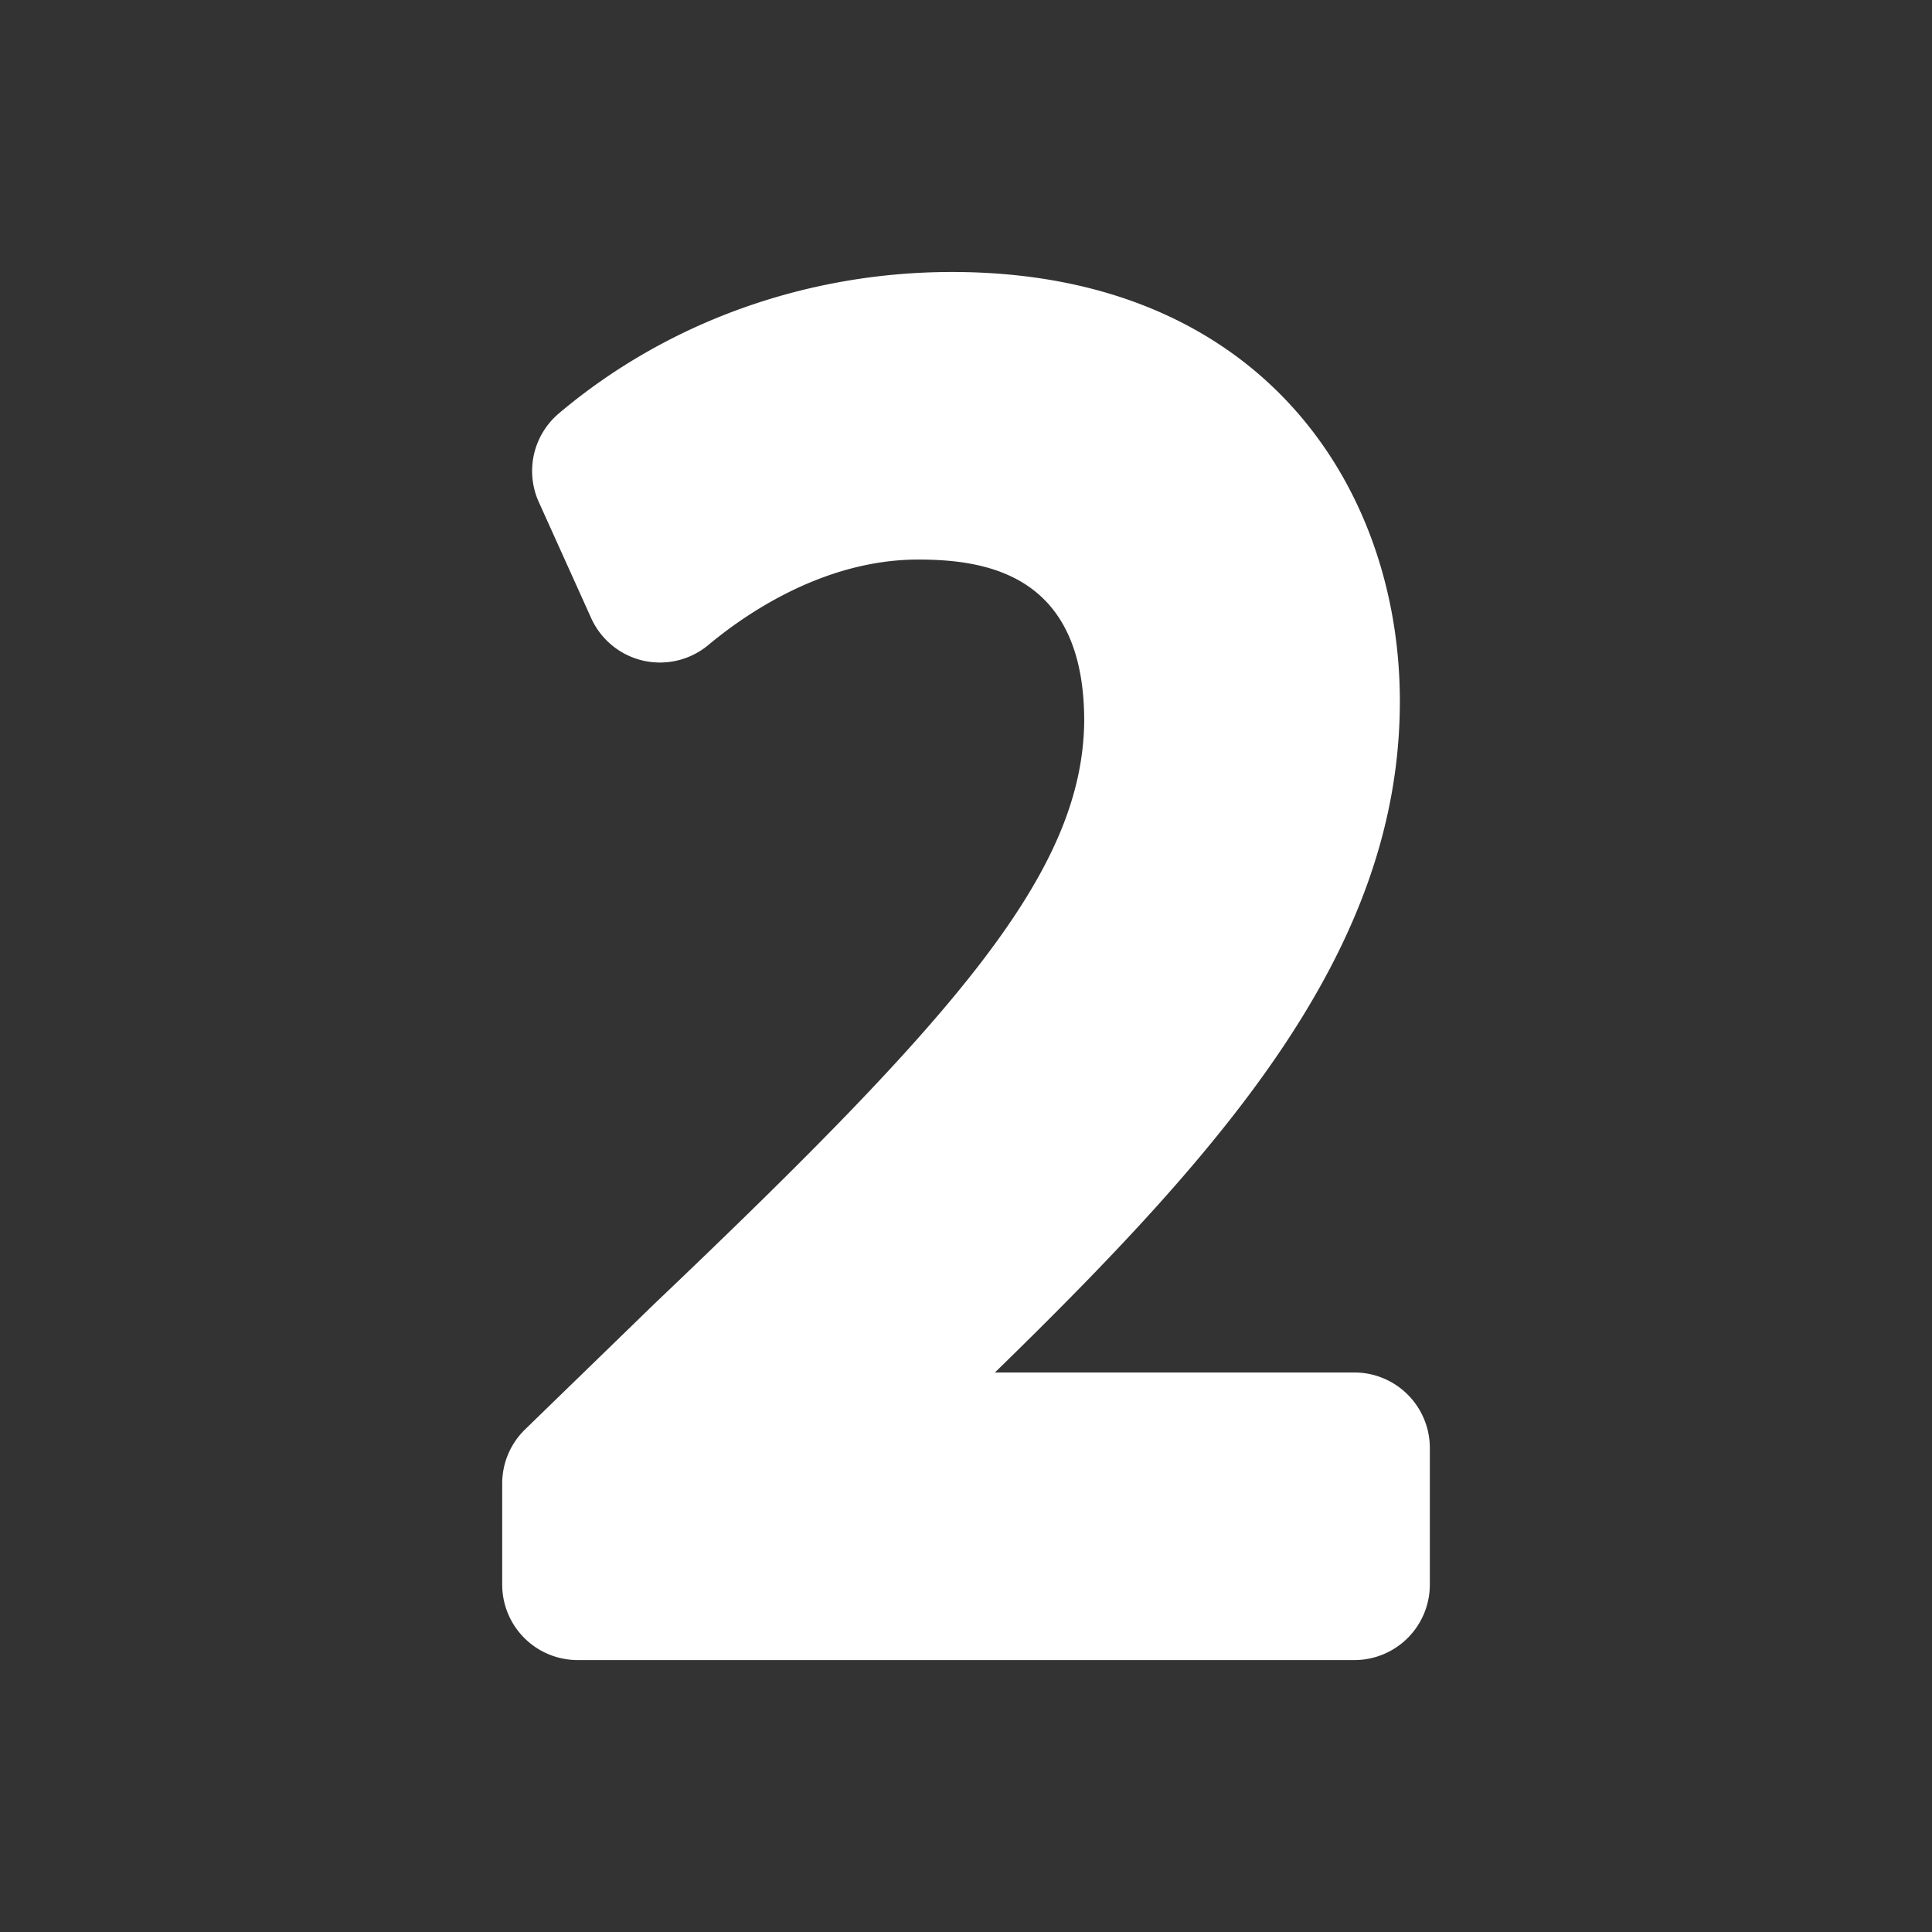
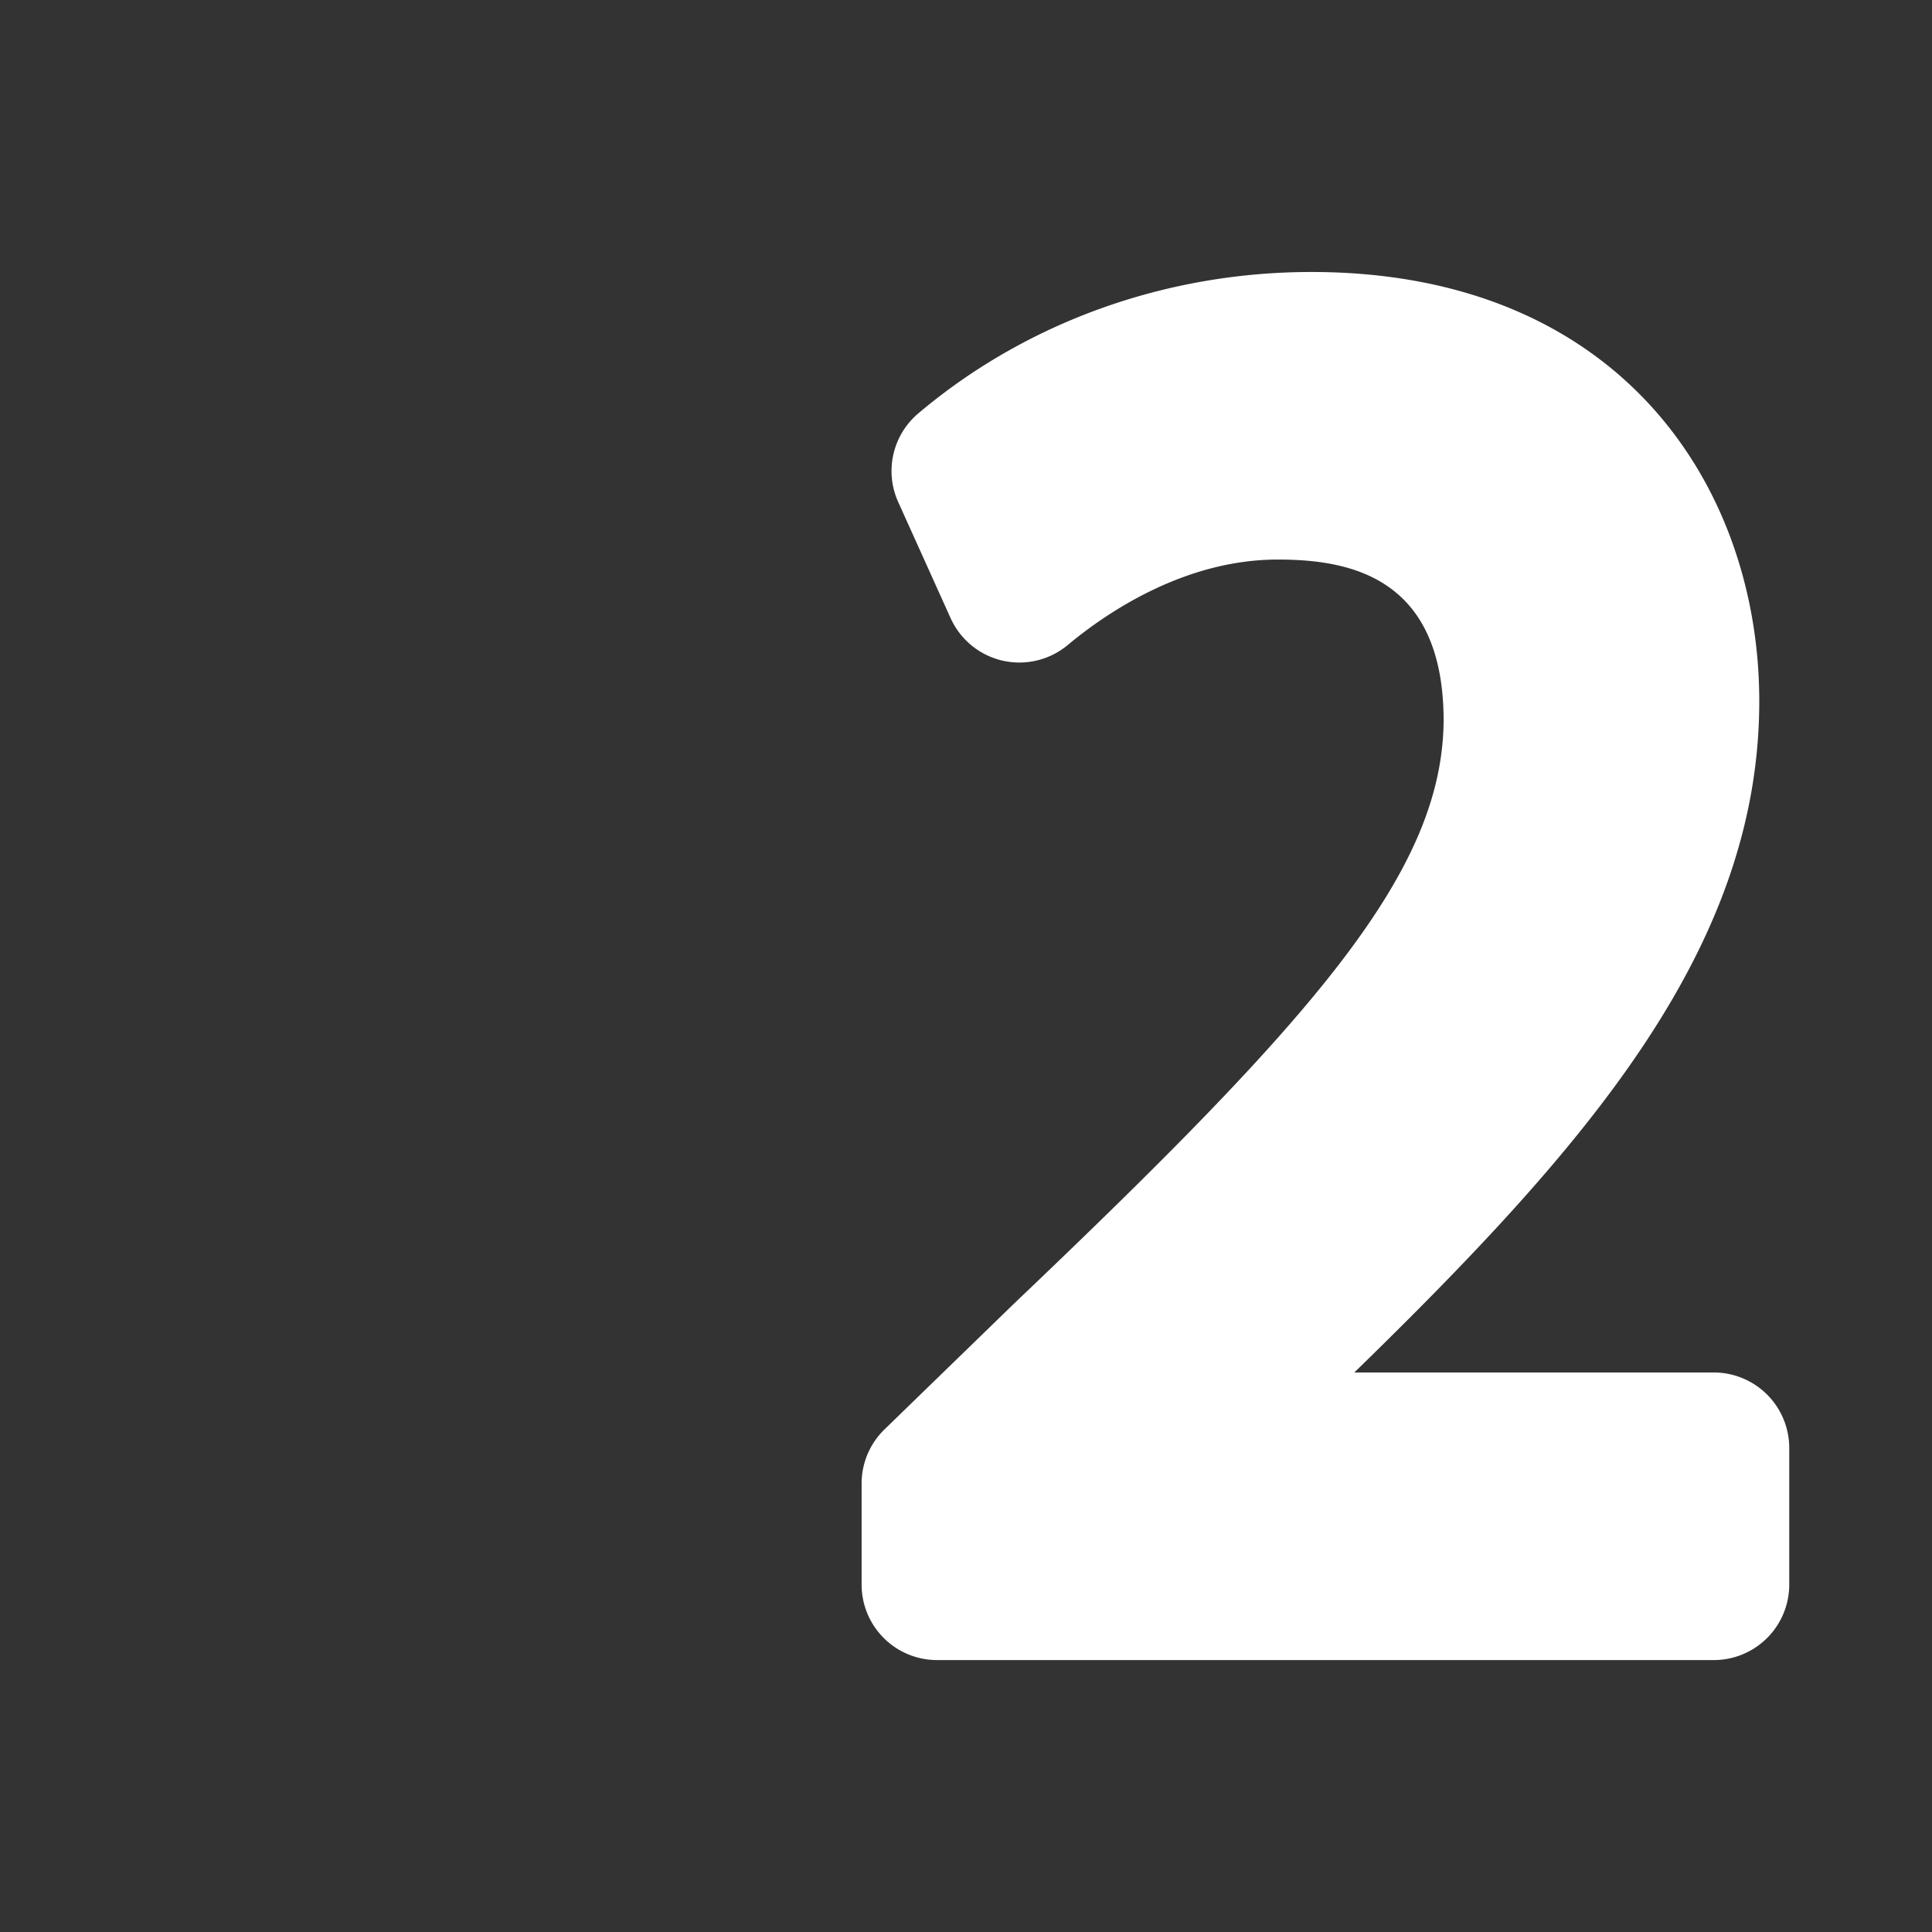
<svg xmlns="http://www.w3.org/2000/svg" width="512" height="512" x="0" y="0" viewBox="0 0 64 64" style="enable-background:new 0 0 512 512" xml:space="preserve">
  <rect x="0" y="0" width="64" height="64" fill="#333333" stroke="none" />
  <g>
-     <path d="M44.864 45.465H32.958c7.687-7.49 13.414-14.039 13.414-22.238 0-7.076-4.588-14.217-14.837-14.217-4.823 0-9.447 1.664-13.021 4.684a2.498 2.498 0 0 0-.665 2.938l1.735 3.844a2.504 2.504 0 0 0 1.718 1.408 2.505 2.505 0 0 0 2.161-.516c1.269-1.059 3.86-2.832 6.956-2.832 2.36 0 5.497.557 5.497 5.35-.05 5.002-4.235 9.783-14.245 19.311l-4.277 4.154a2.498 2.498 0 0 0-.758 1.793v3.348a2.5 2.5 0 0 0 2.5 2.5h25.729a2.5 2.5 0 0 0 2.5-2.5v-4.525a2.502 2.502 0 0 0-2.501-2.502z" fill="#ffffff" opacity="1" data-original="#000000" />
+     <path d="M44.864 45.465c7.687-7.49 13.414-14.039 13.414-22.238 0-7.076-4.588-14.217-14.837-14.217-4.823 0-9.447 1.664-13.021 4.684a2.498 2.498 0 0 0-.665 2.938l1.735 3.844a2.504 2.504 0 0 0 1.718 1.408 2.505 2.505 0 0 0 2.161-.516c1.269-1.059 3.86-2.832 6.956-2.832 2.36 0 5.497.557 5.497 5.35-.05 5.002-4.235 9.783-14.245 19.311l-4.277 4.154a2.498 2.498 0 0 0-.758 1.793v3.348a2.5 2.5 0 0 0 2.5 2.5h25.729a2.5 2.5 0 0 0 2.5-2.5v-4.525a2.502 2.502 0 0 0-2.501-2.502z" fill="#ffffff" opacity="1" data-original="#000000" />
  </g>
</svg>